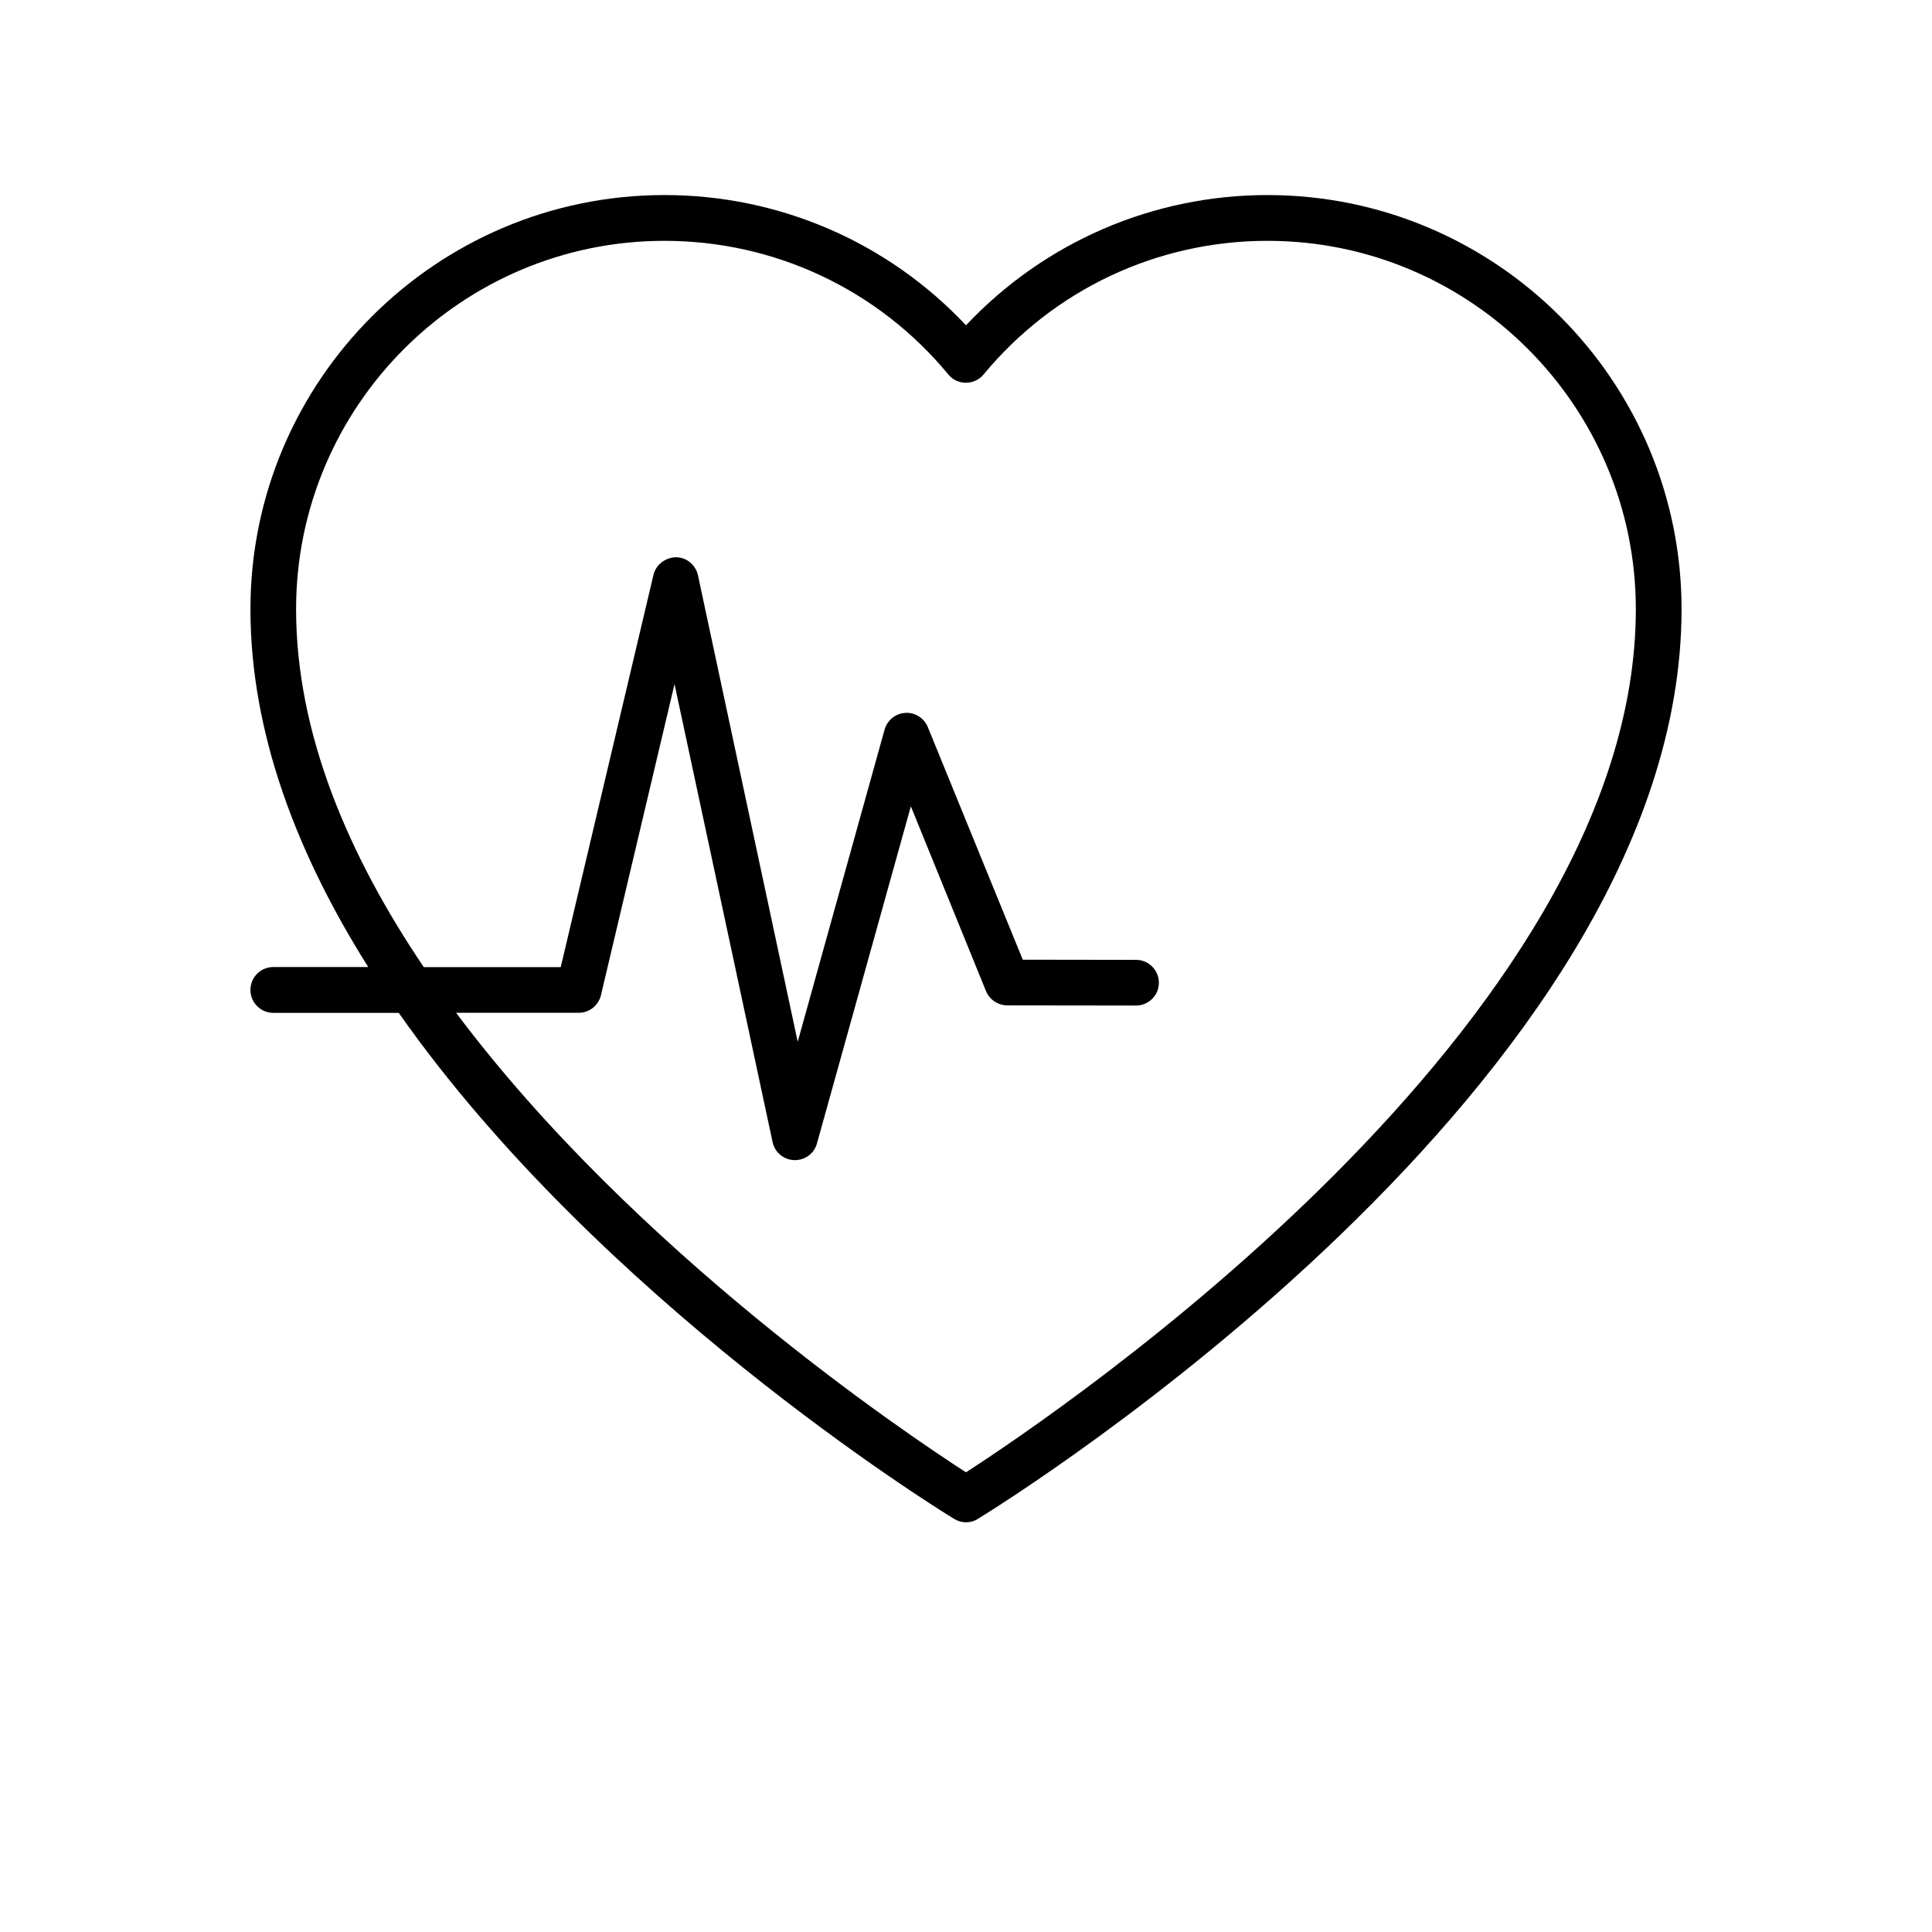
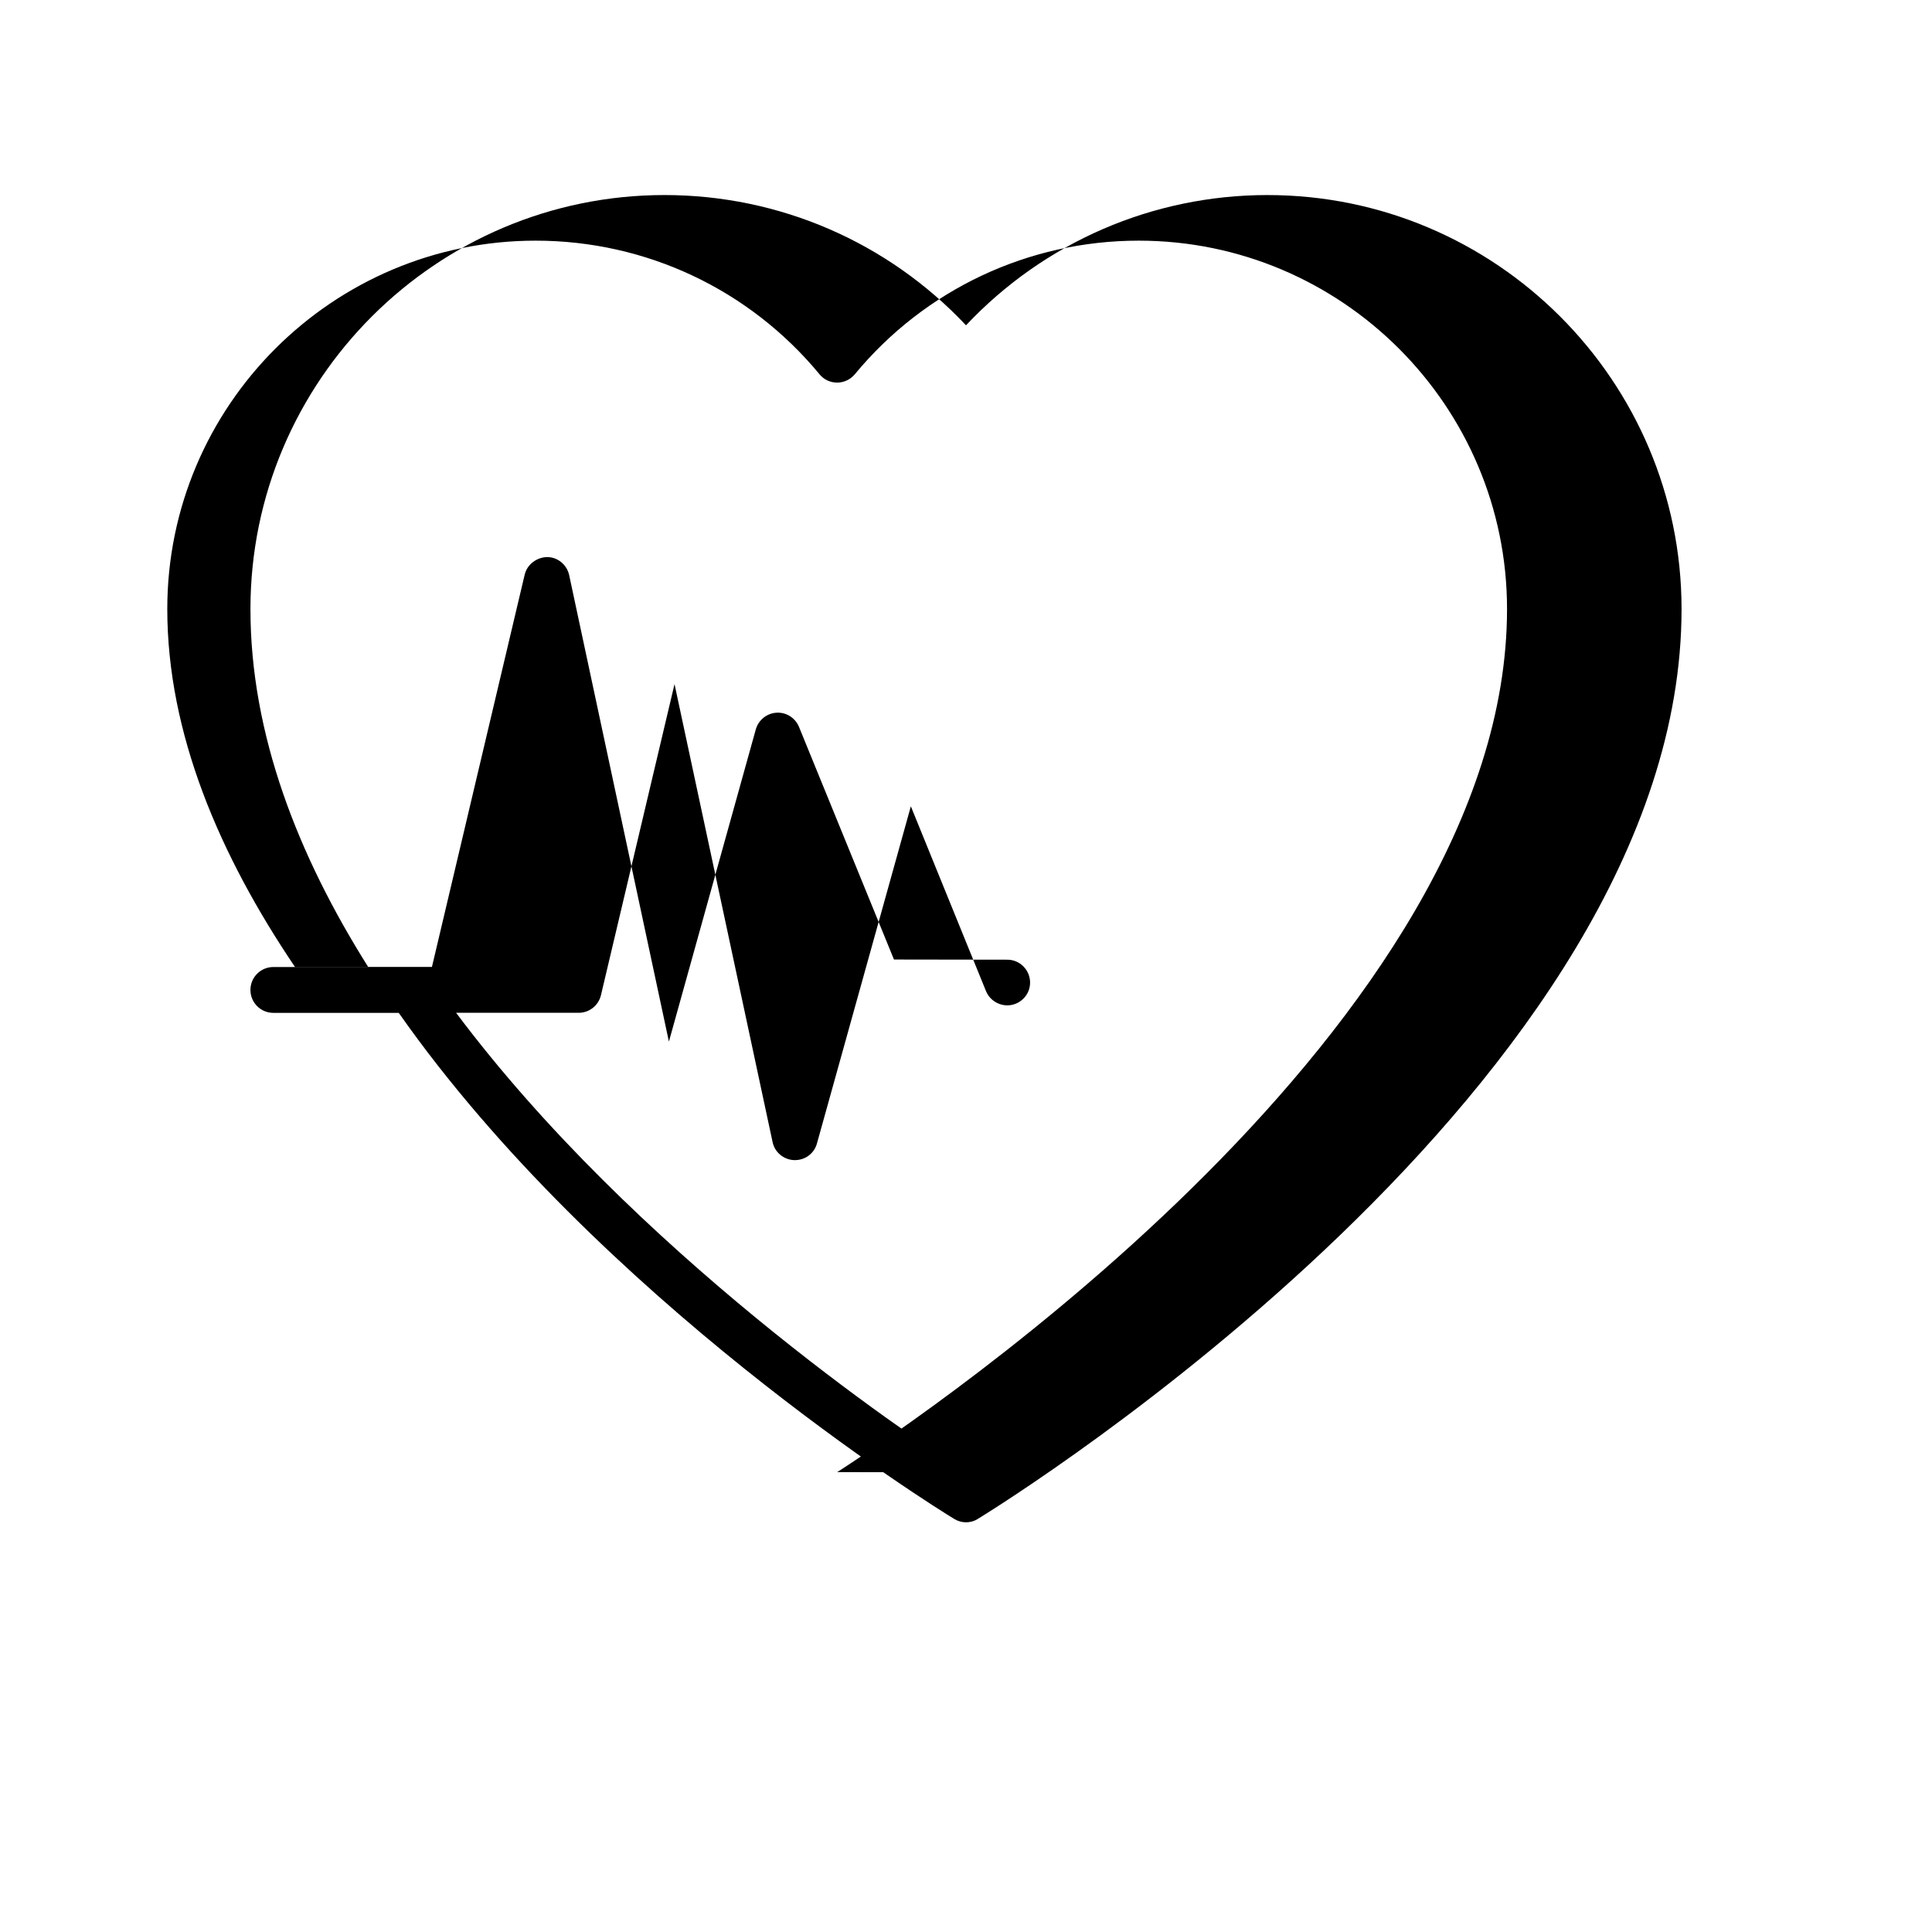
<svg xmlns="http://www.w3.org/2000/svg" version="1.1" width="72" height="72" viewBox="-5.0 -10.0 110.0 135.0">
-   <path d="m71.07 3.629c-8.031 0-15.609 3.301-21.07 9.102-5.461-5.809-13.039-9.102-21.07-9.102-15.949 0-28.93 12.98-28.93 28.93 0 8.75 3.328 17.238 8.23 25.012h-6.629c-0.879 0-1.602 0.711-1.602 1.602 0 0.879 0.711 1.602 1.602 1.602h8.762c14 19.949 37.41 34.512 38.809 35.359 0.262 0.16 0.539 0.238 0.828 0.238s0.578-0.078 0.828-0.238c2.012-1.234 49.172-30.523 49.172-63.574 0-15.949-12.98-28.93-28.93-28.93zm-21.07 89.25c-4.191-2.699-23.16-15.449-35.629-32.109h8.57c0.738 0 1.379-0.512 1.551-1.23l5.141-21.738 6.852 32c0.148 0.719 0.781 1.238 1.512 1.262h0.051c0.719 0 1.352-0.469 1.539-1.172l6.559-23.551 5.25 12.91c0.25 0.602 0.828 0.988 1.48 1l9 0.012c0.879 0 1.602-0.711 1.602-1.59s-0.711-1.602-1.59-1.602l-7.922-0.012-6.637-16.258c-0.262-0.629-0.891-1.031-1.57-0.988-0.68 0.039-1.262 0.512-1.449 1.172l-6.07 21.809-6.969-32.594c-0.16-0.73-0.801-1.262-1.539-1.262-0.711 0.012-1.398 0.5-1.57 1.23l-6.481 27.41h-9.57c-5.269-7.801-8.922-16.328-8.922-25.012 0-14.191 11.551-25.738 25.738-25.738 7.699 0 14.93 3.398 19.84 9.34 0.301 0.371 0.75 0.578 1.23 0.578 0.469 0 0.922-0.211 1.23-0.578 4.91-5.941 12.141-9.34 19.84-9.34 14.191 0 25.738 11.551 25.738 25.738 0.004 28.945-40.445 56.203-46.805 60.312z" />
+   <path d="m71.07 3.629c-8.031 0-15.609 3.301-21.07 9.102-5.461-5.809-13.039-9.102-21.07-9.102-15.949 0-28.93 12.98-28.93 28.93 0 8.75 3.328 17.238 8.23 25.012h-6.629c-0.879 0-1.602 0.711-1.602 1.602 0 0.879 0.711 1.602 1.602 1.602h8.762c14 19.949 37.41 34.512 38.809 35.359 0.262 0.16 0.539 0.238 0.828 0.238s0.578-0.078 0.828-0.238c2.012-1.234 49.172-30.523 49.172-63.574 0-15.949-12.98-28.93-28.93-28.93zm-21.07 89.25c-4.191-2.699-23.16-15.449-35.629-32.109h8.57c0.738 0 1.379-0.512 1.551-1.23l5.141-21.738 6.852 32c0.148 0.719 0.781 1.238 1.512 1.262h0.051c0.719 0 1.352-0.469 1.539-1.172l6.559-23.551 5.25 12.91c0.25 0.602 0.828 0.988 1.48 1c0.879 0 1.602-0.711 1.602-1.59s-0.711-1.602-1.59-1.602l-7.922-0.012-6.637-16.258c-0.262-0.629-0.891-1.031-1.57-0.988-0.68 0.039-1.262 0.512-1.449 1.172l-6.07 21.809-6.969-32.594c-0.16-0.73-0.801-1.262-1.539-1.262-0.711 0.012-1.398 0.5-1.57 1.23l-6.481 27.41h-9.57c-5.269-7.801-8.922-16.328-8.922-25.012 0-14.191 11.551-25.738 25.738-25.738 7.699 0 14.93 3.398 19.84 9.34 0.301 0.371 0.75 0.578 1.23 0.578 0.469 0 0.922-0.211 1.23-0.578 4.91-5.941 12.141-9.34 19.84-9.34 14.191 0 25.738 11.551 25.738 25.738 0.004 28.945-40.445 56.203-46.805 60.312z" />
</svg>